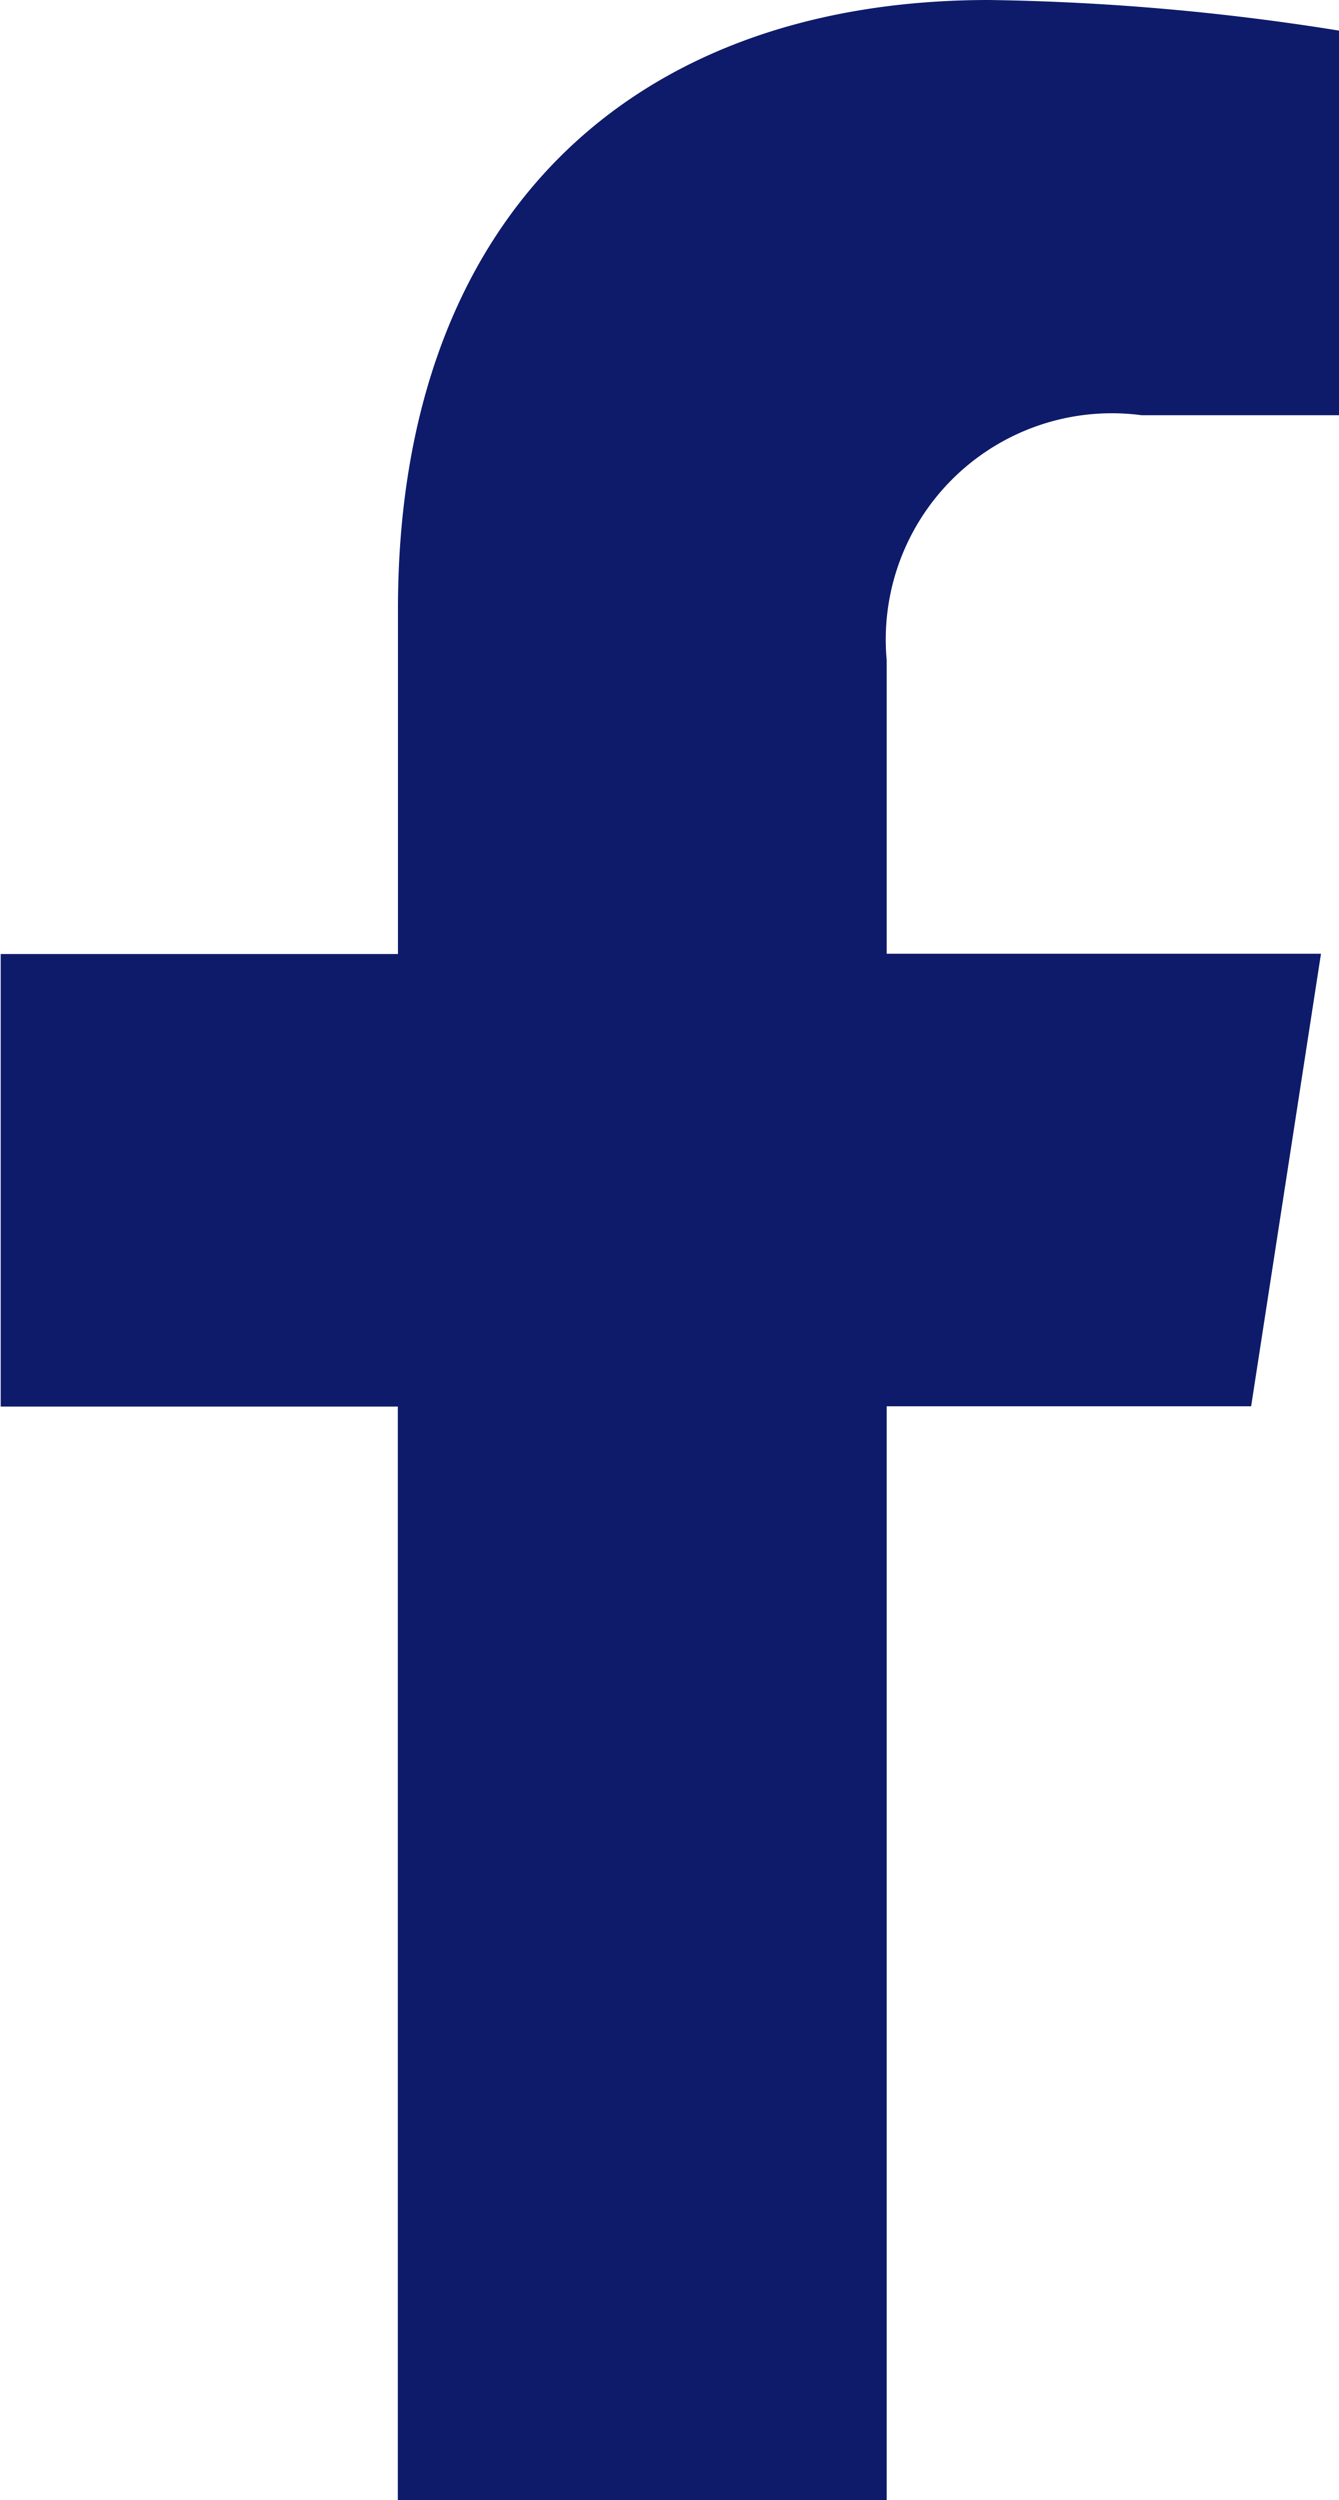
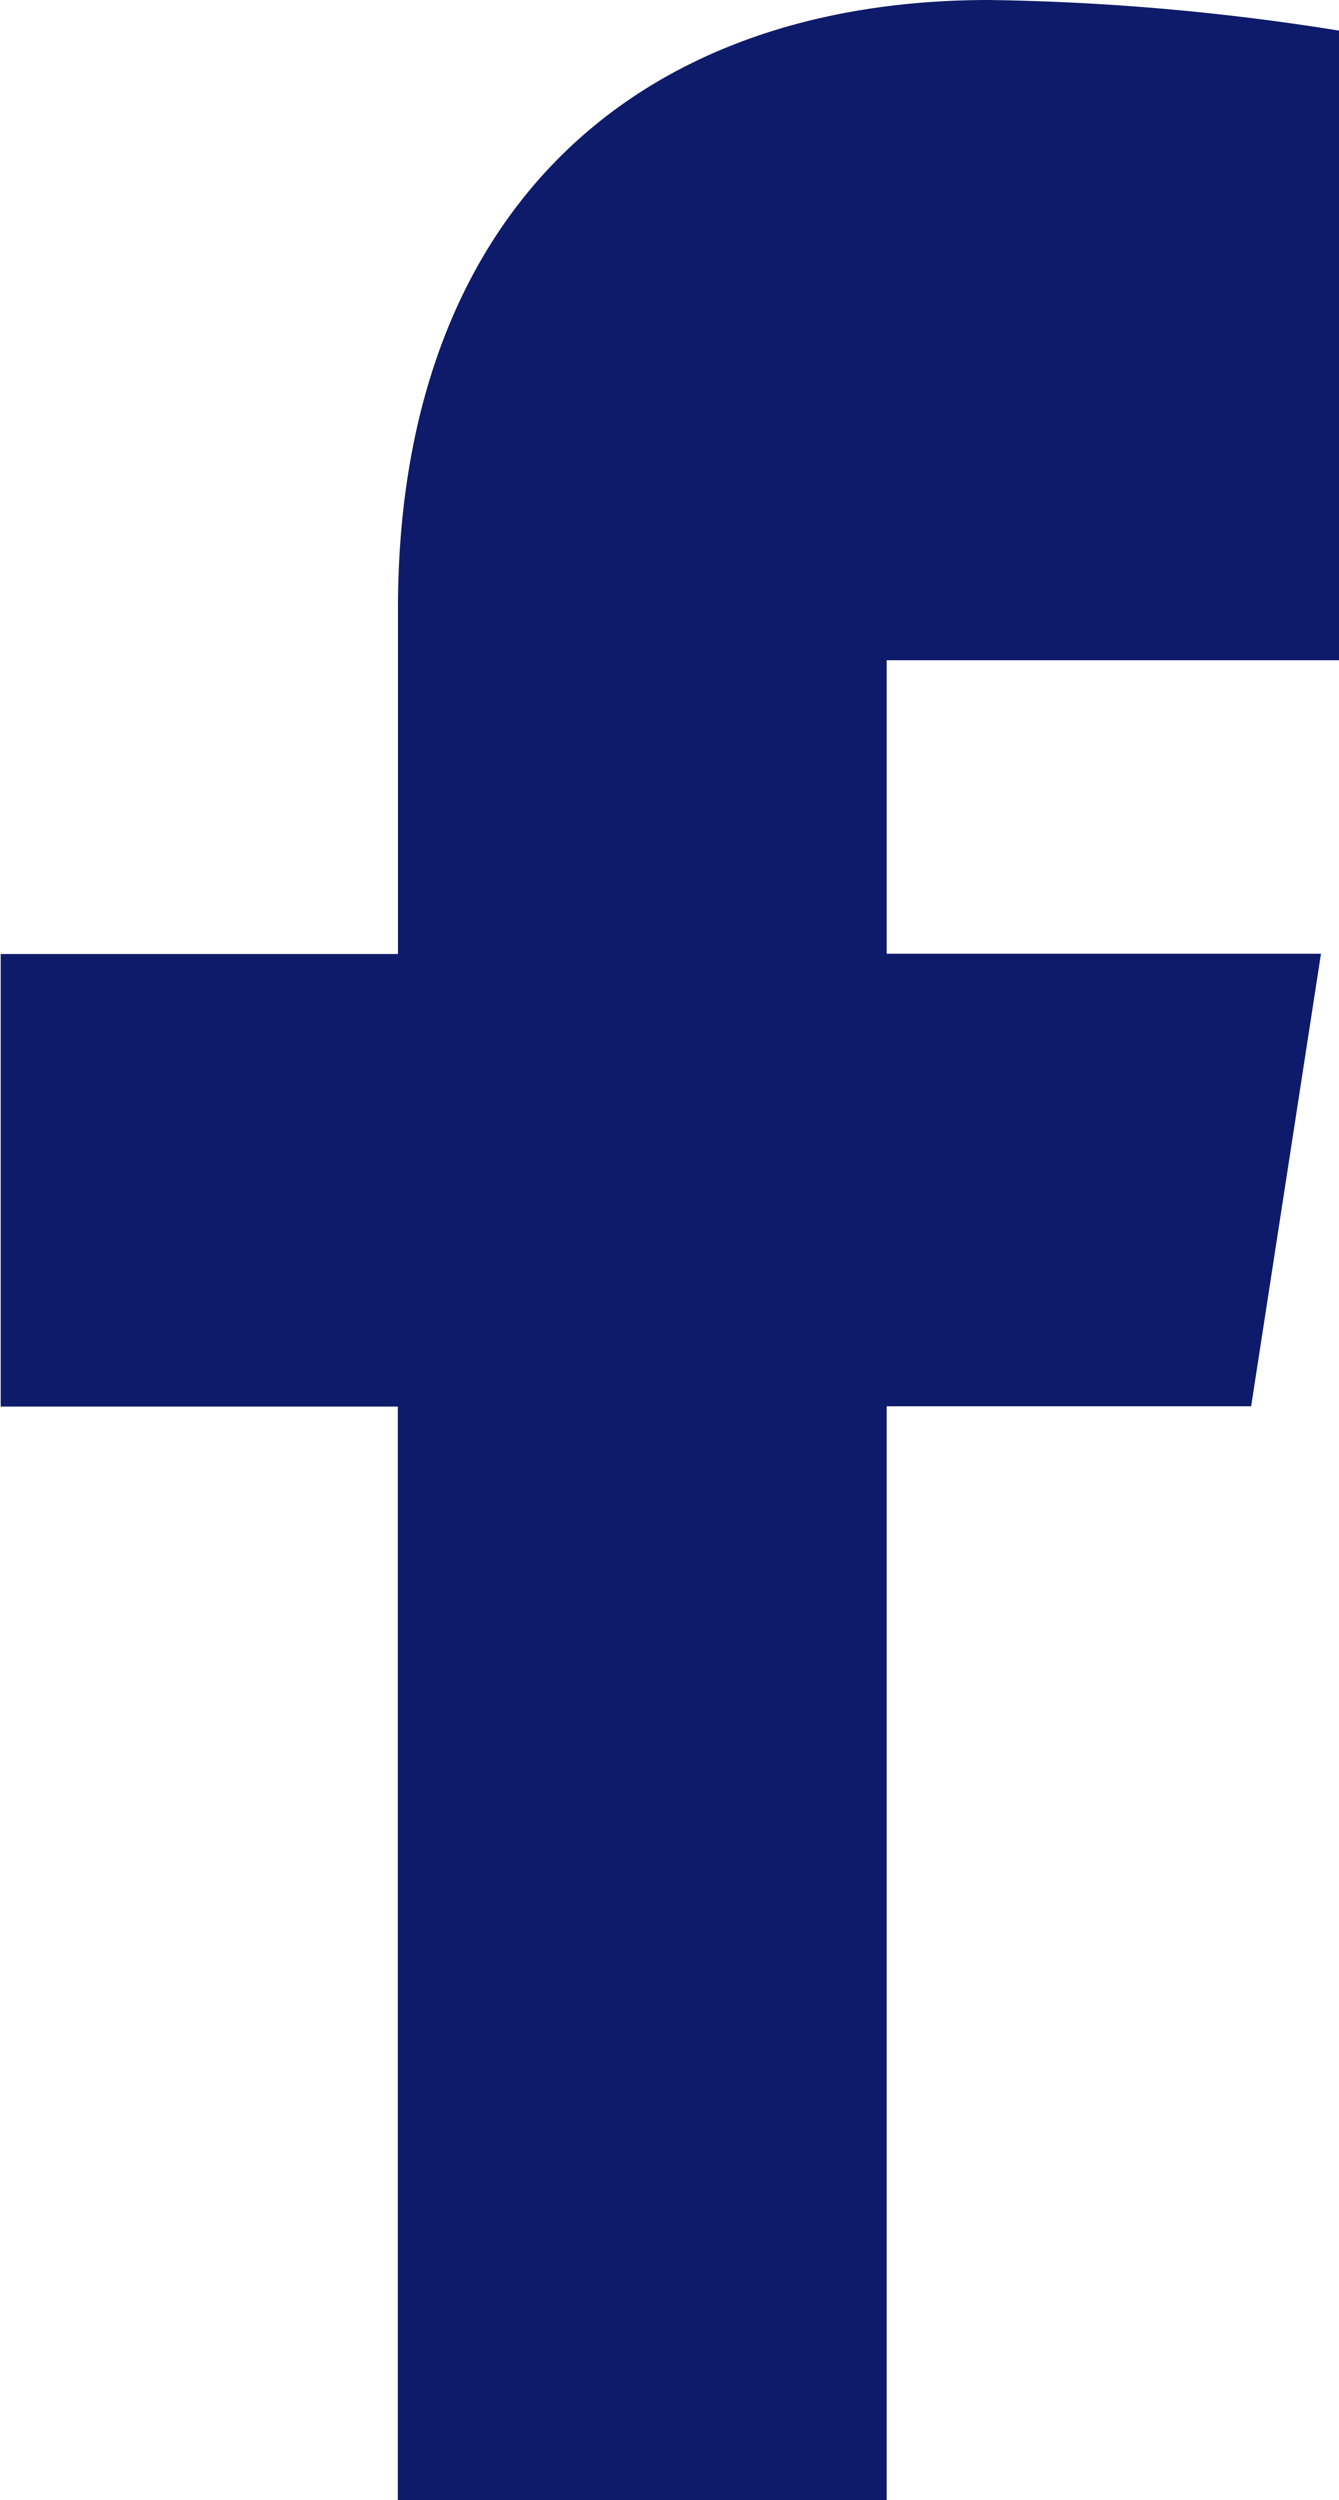
<svg xmlns="http://www.w3.org/2000/svg" width="9.586" height="17.889" viewBox="0 0 9.586 17.889">
-   <path id="svgexport-24" d="M8.952,10.062l.5-3.238H6.343v-2.1A1.619,1.619,0,0,1,8.169,2.971H9.581V.219A17.223,17.223,0,0,0,7.075,0C4.517,0,2.844,1.55,2.844,4.358V6.826H0v3.238H2.843v7.825h3.5V10.062Z" transform="translate(0.005)" fill="#0E1B6A" />
+   <path id="svgexport-24" d="M8.952,10.062l.5-3.238H6.343v-2.1H9.581V.219A17.223,17.223,0,0,0,7.075,0C4.517,0,2.844,1.55,2.844,4.358V6.826H0v3.238H2.843v7.825h3.5V10.062Z" transform="translate(0.005)" fill="#0E1B6A" />
</svg>